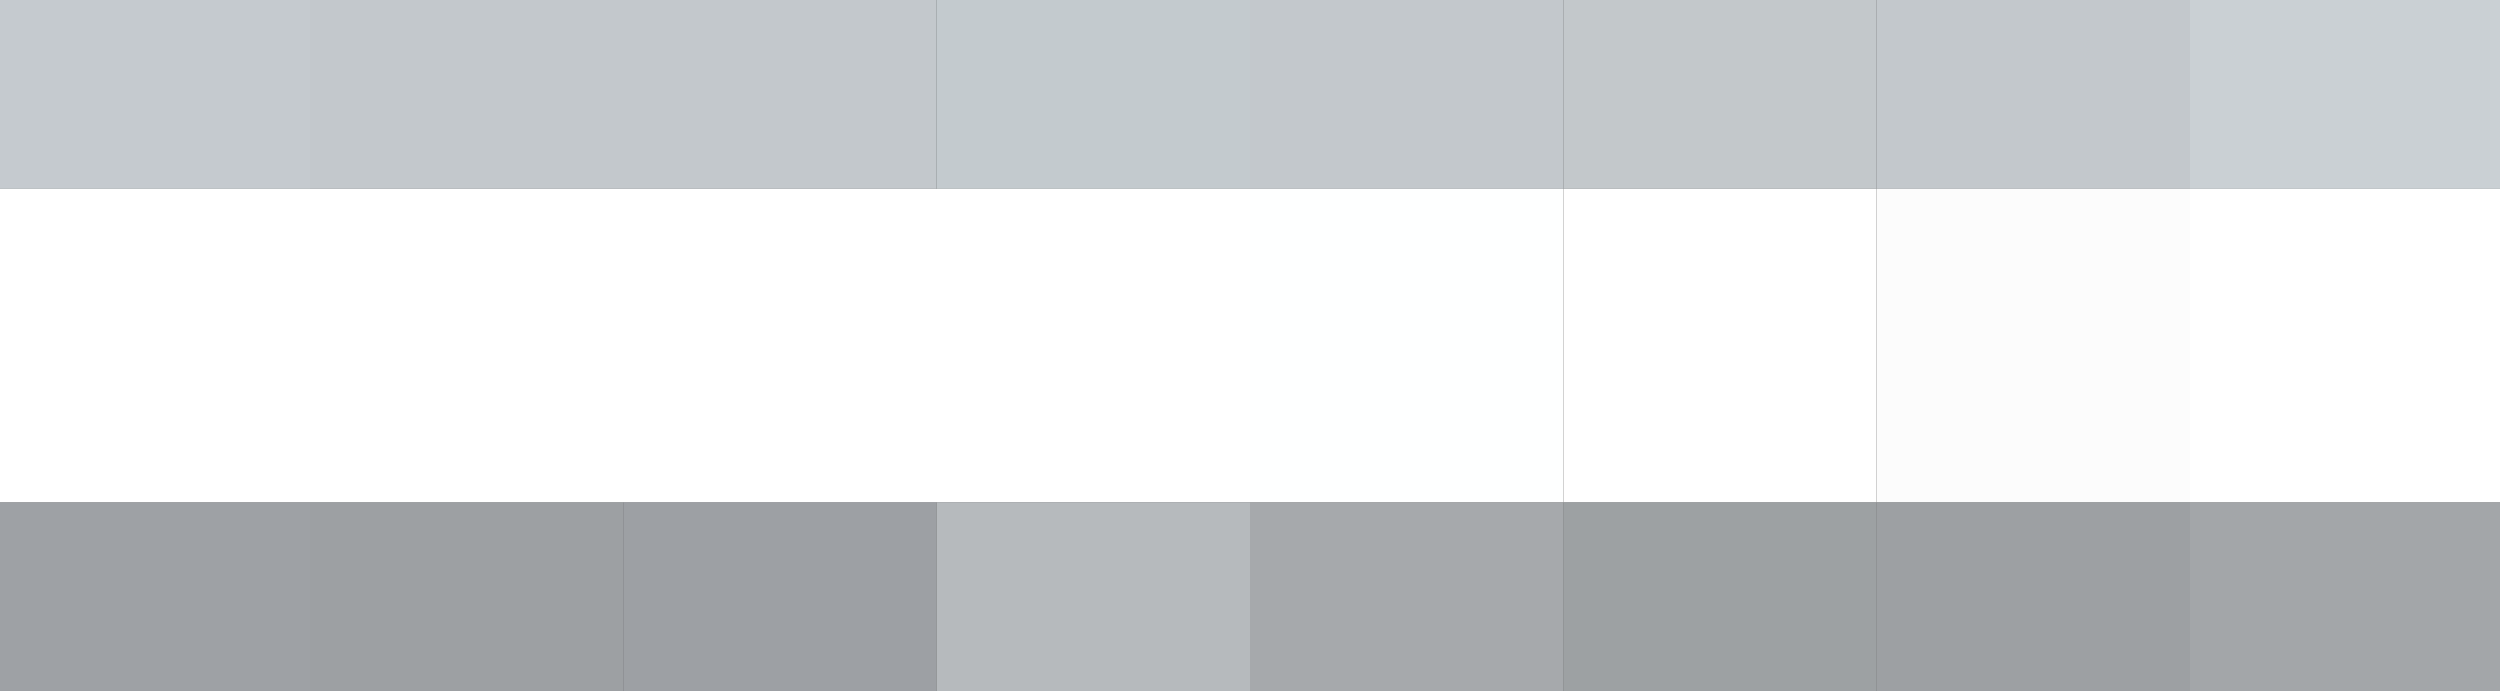
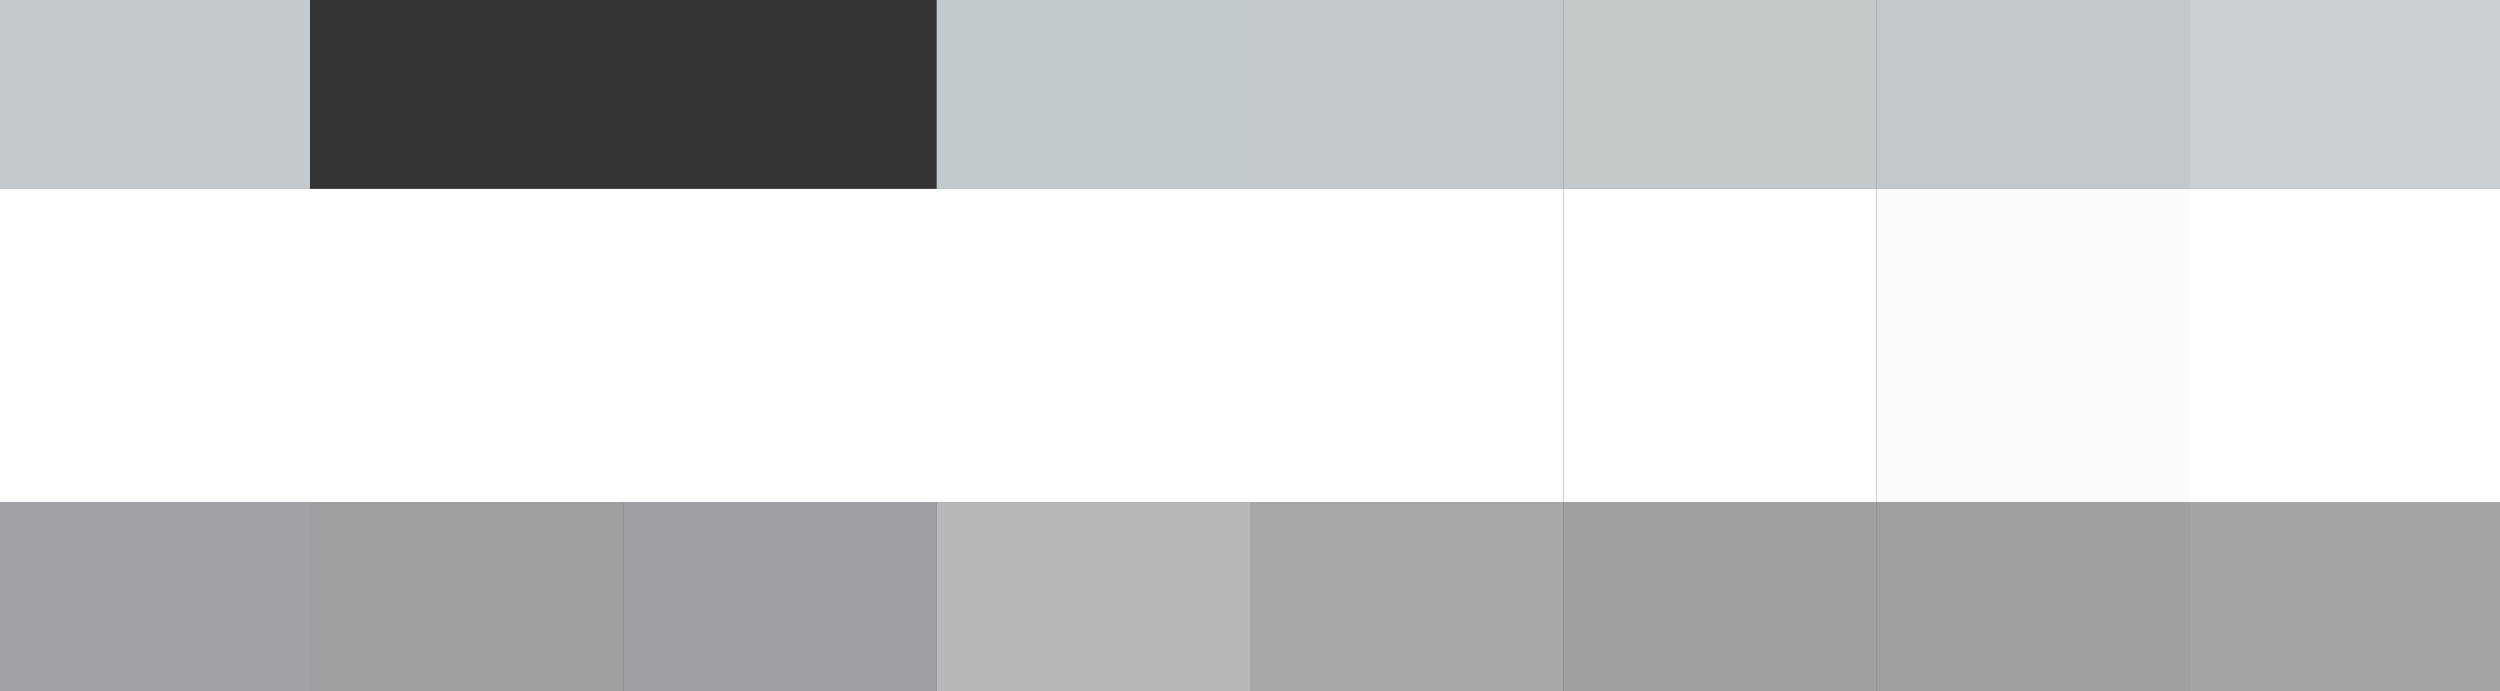
<svg xmlns="http://www.w3.org/2000/svg" width="1125" height="311">
  <rect width="100%" height="100%" fill="#333333" stroke="none" />
  <g filter="blur(12px)">
    <path fill="rgba(235,242,248,0.79)" d="M-142.5-197h282V85h-282z" />
-     <path fill="rgba(235,242,247,0.78)" d="M139.5-197h141V85h-141zm141 0h141V85h-141z" />
    <path fill="rgba(233,241,246,0.79)" d="M421.5-197h141V85h-141z" />
    <path fill="rgba(235,242,247,0.78)" d="M562.5-197h141V85h-141z" />
    <path fill="rgba(235,242,246,0.78)" d="M703.5-197h141V85h-141z" />
    <path fill="rgba(235,242,247,0.78)" d="M844.5-197h141V85h-141z" />
    <path fill="rgba(235,242,247,0.82)" d="M985.5-197h282V85h-282z" />
    <path fill="#fff" d="M-142.5 85h282v141h-282zm282 0h141v141h-141zm141 0h141v141h-141zm141 0h141v141h-141z" />
    <path fill="#feffff" d="M562.5 85h141v141h-141z" />
    <path fill="#fff" d="M703.5 85h141v141h-141z" />
    <path fill="rgba(254,254,254,0.99)" d="M844.5 85h141v141h-141z" />
    <path fill="#fff" d="M985.5 85h282v141h-282z" />
    <path fill="rgba(237,242,248,0.58)" d="M-142.5 226h282v282h-282z" />
    <path fill="rgba(237,242,248,0.57)" d="M139.5 226h141v282h-141z" />
    <path fill="rgba(234,239,246,0.58)" d="M280.5 226h141v282h-141z" />
    <path fill="rgba(235,240,245,0.71)" d="M421.5 226h141v282h-141z" />
    <path fill="rgba(237,242,246,0.62)" d="M562.5 226h141v282h-141z" />
    <path fill="rgba(237,244,247,0.57)" d="M703.5 226h141v282h-141z" />
    <path fill="rgba(237,242,248,0.57)" d="M844.5 226h141v282h-141z" />
-     <path fill="rgba(238,243,248,0.60)" d="M985.5 226h282v282h-282z" />
+     <path fill="rgba(238,243,248,0.60)" d="M985.5 226h282v282h-282" />
  </g>
</svg>